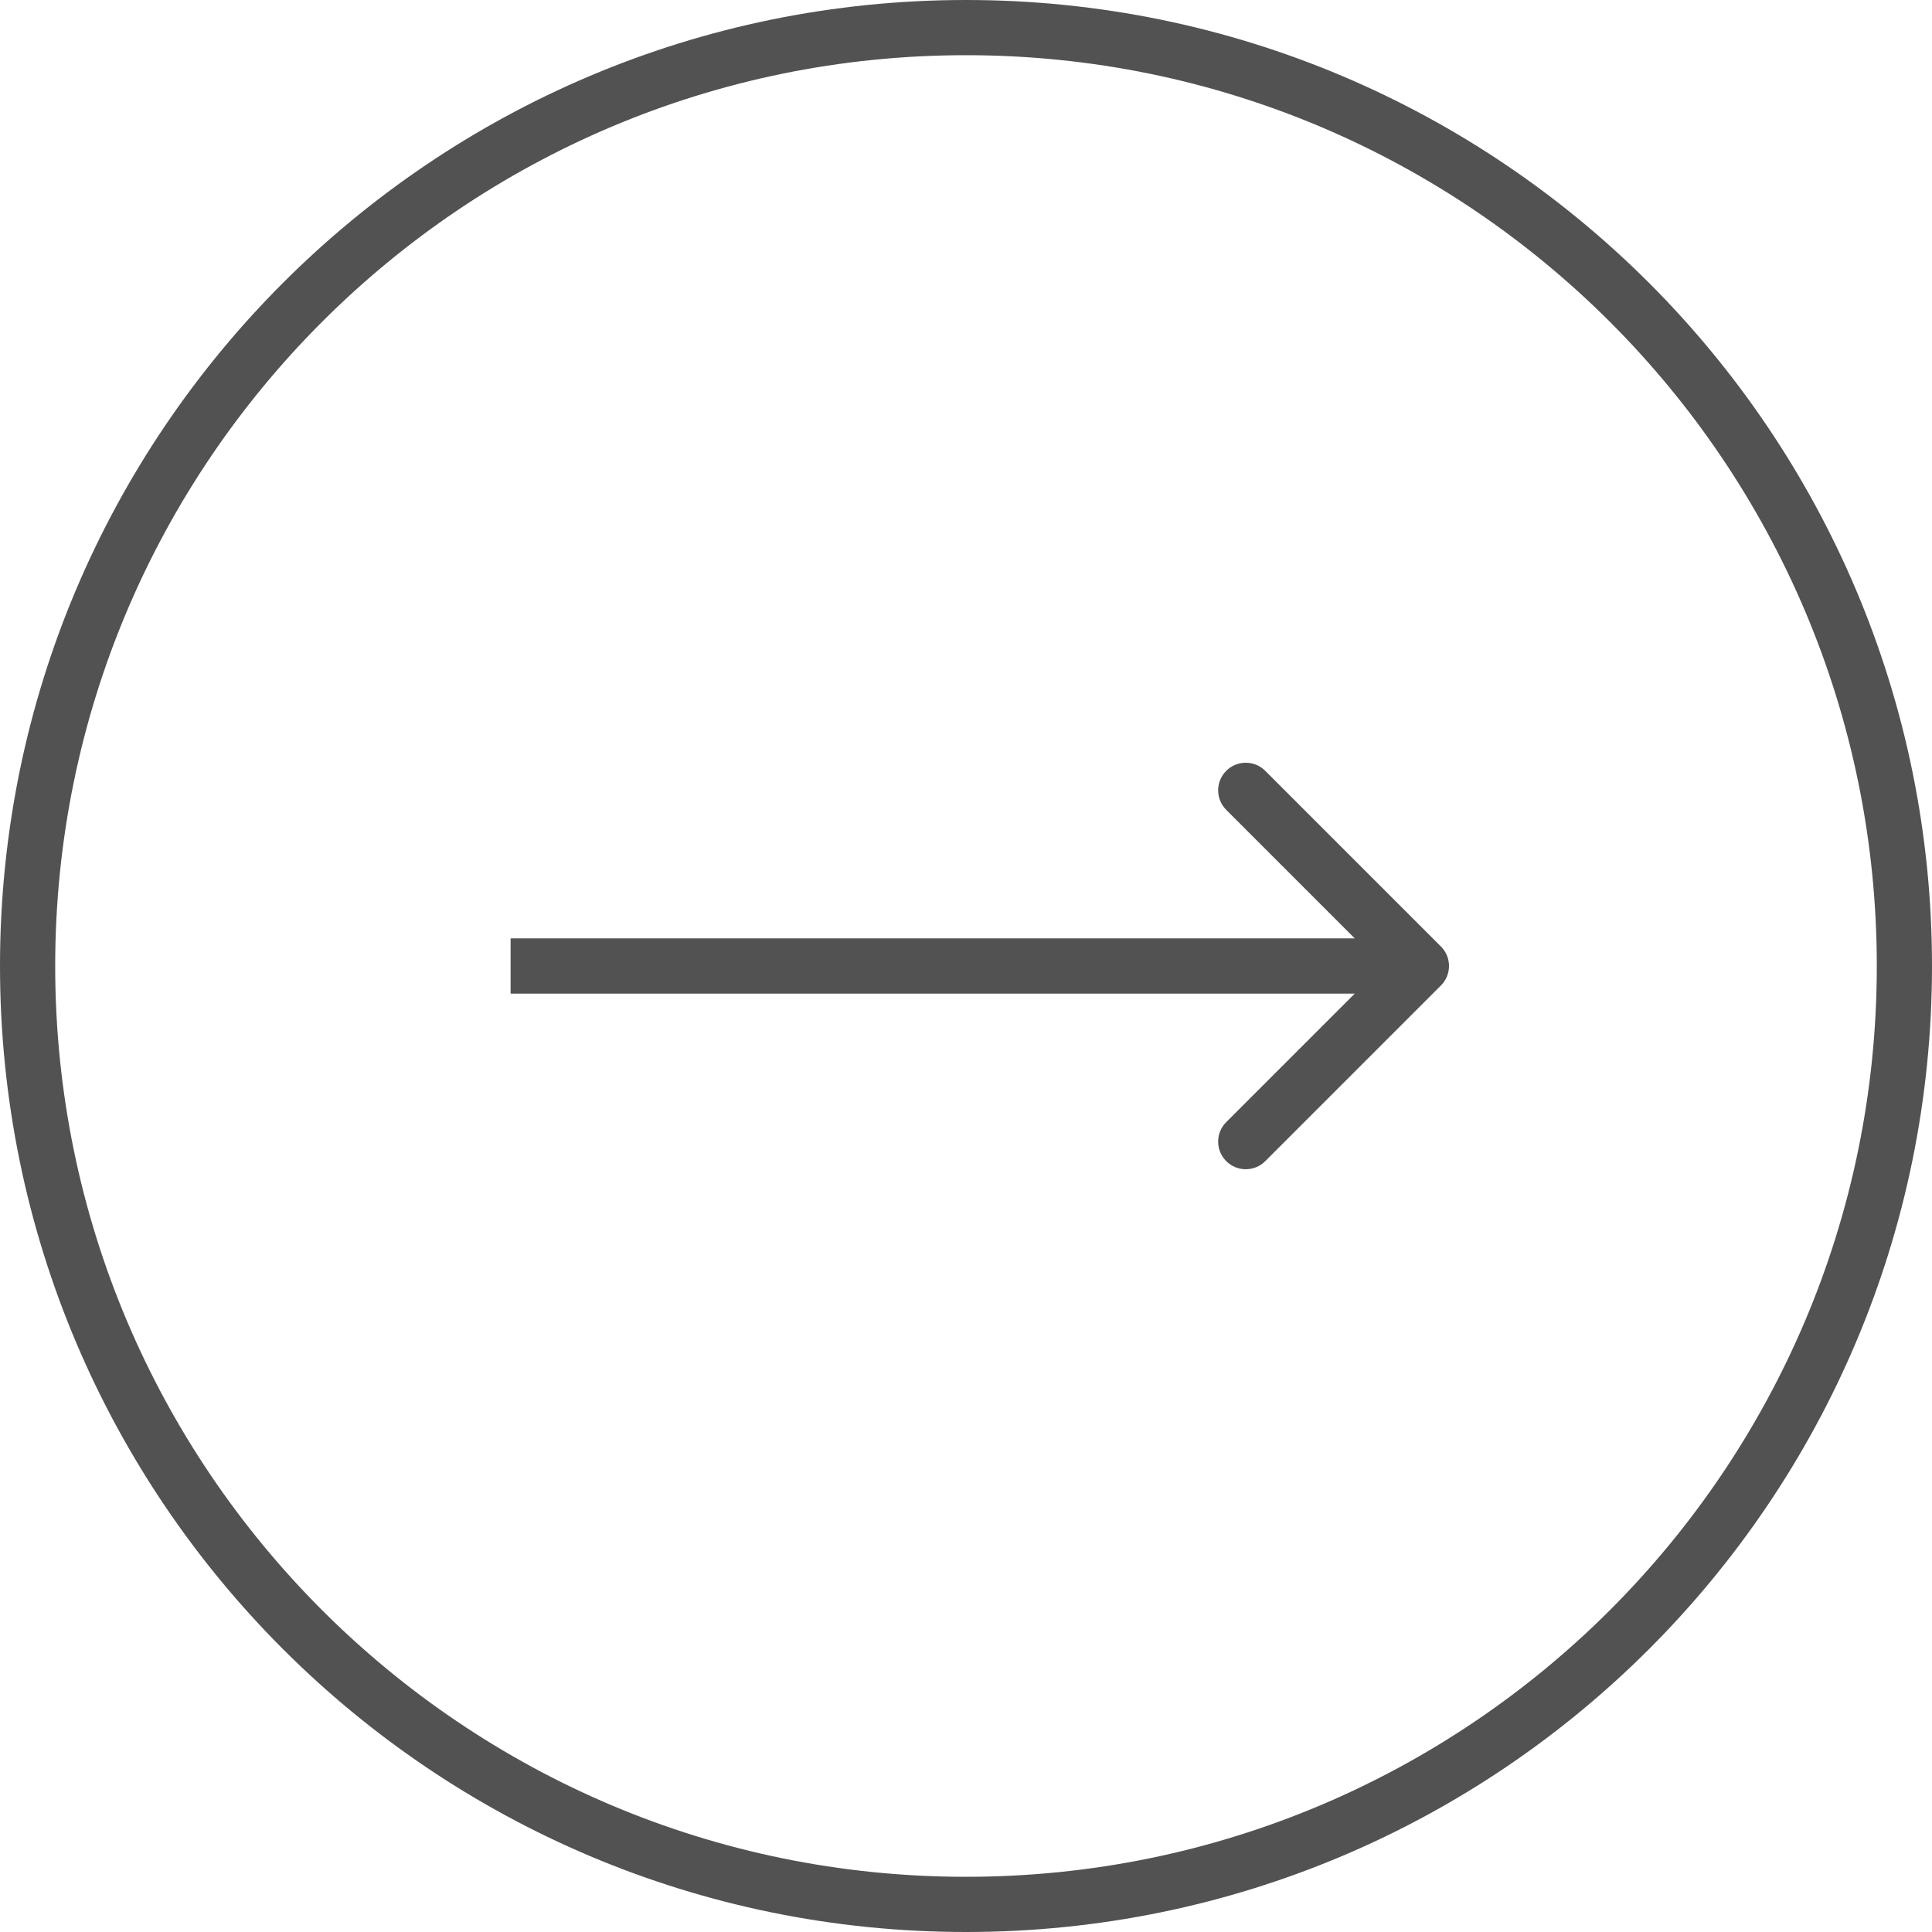
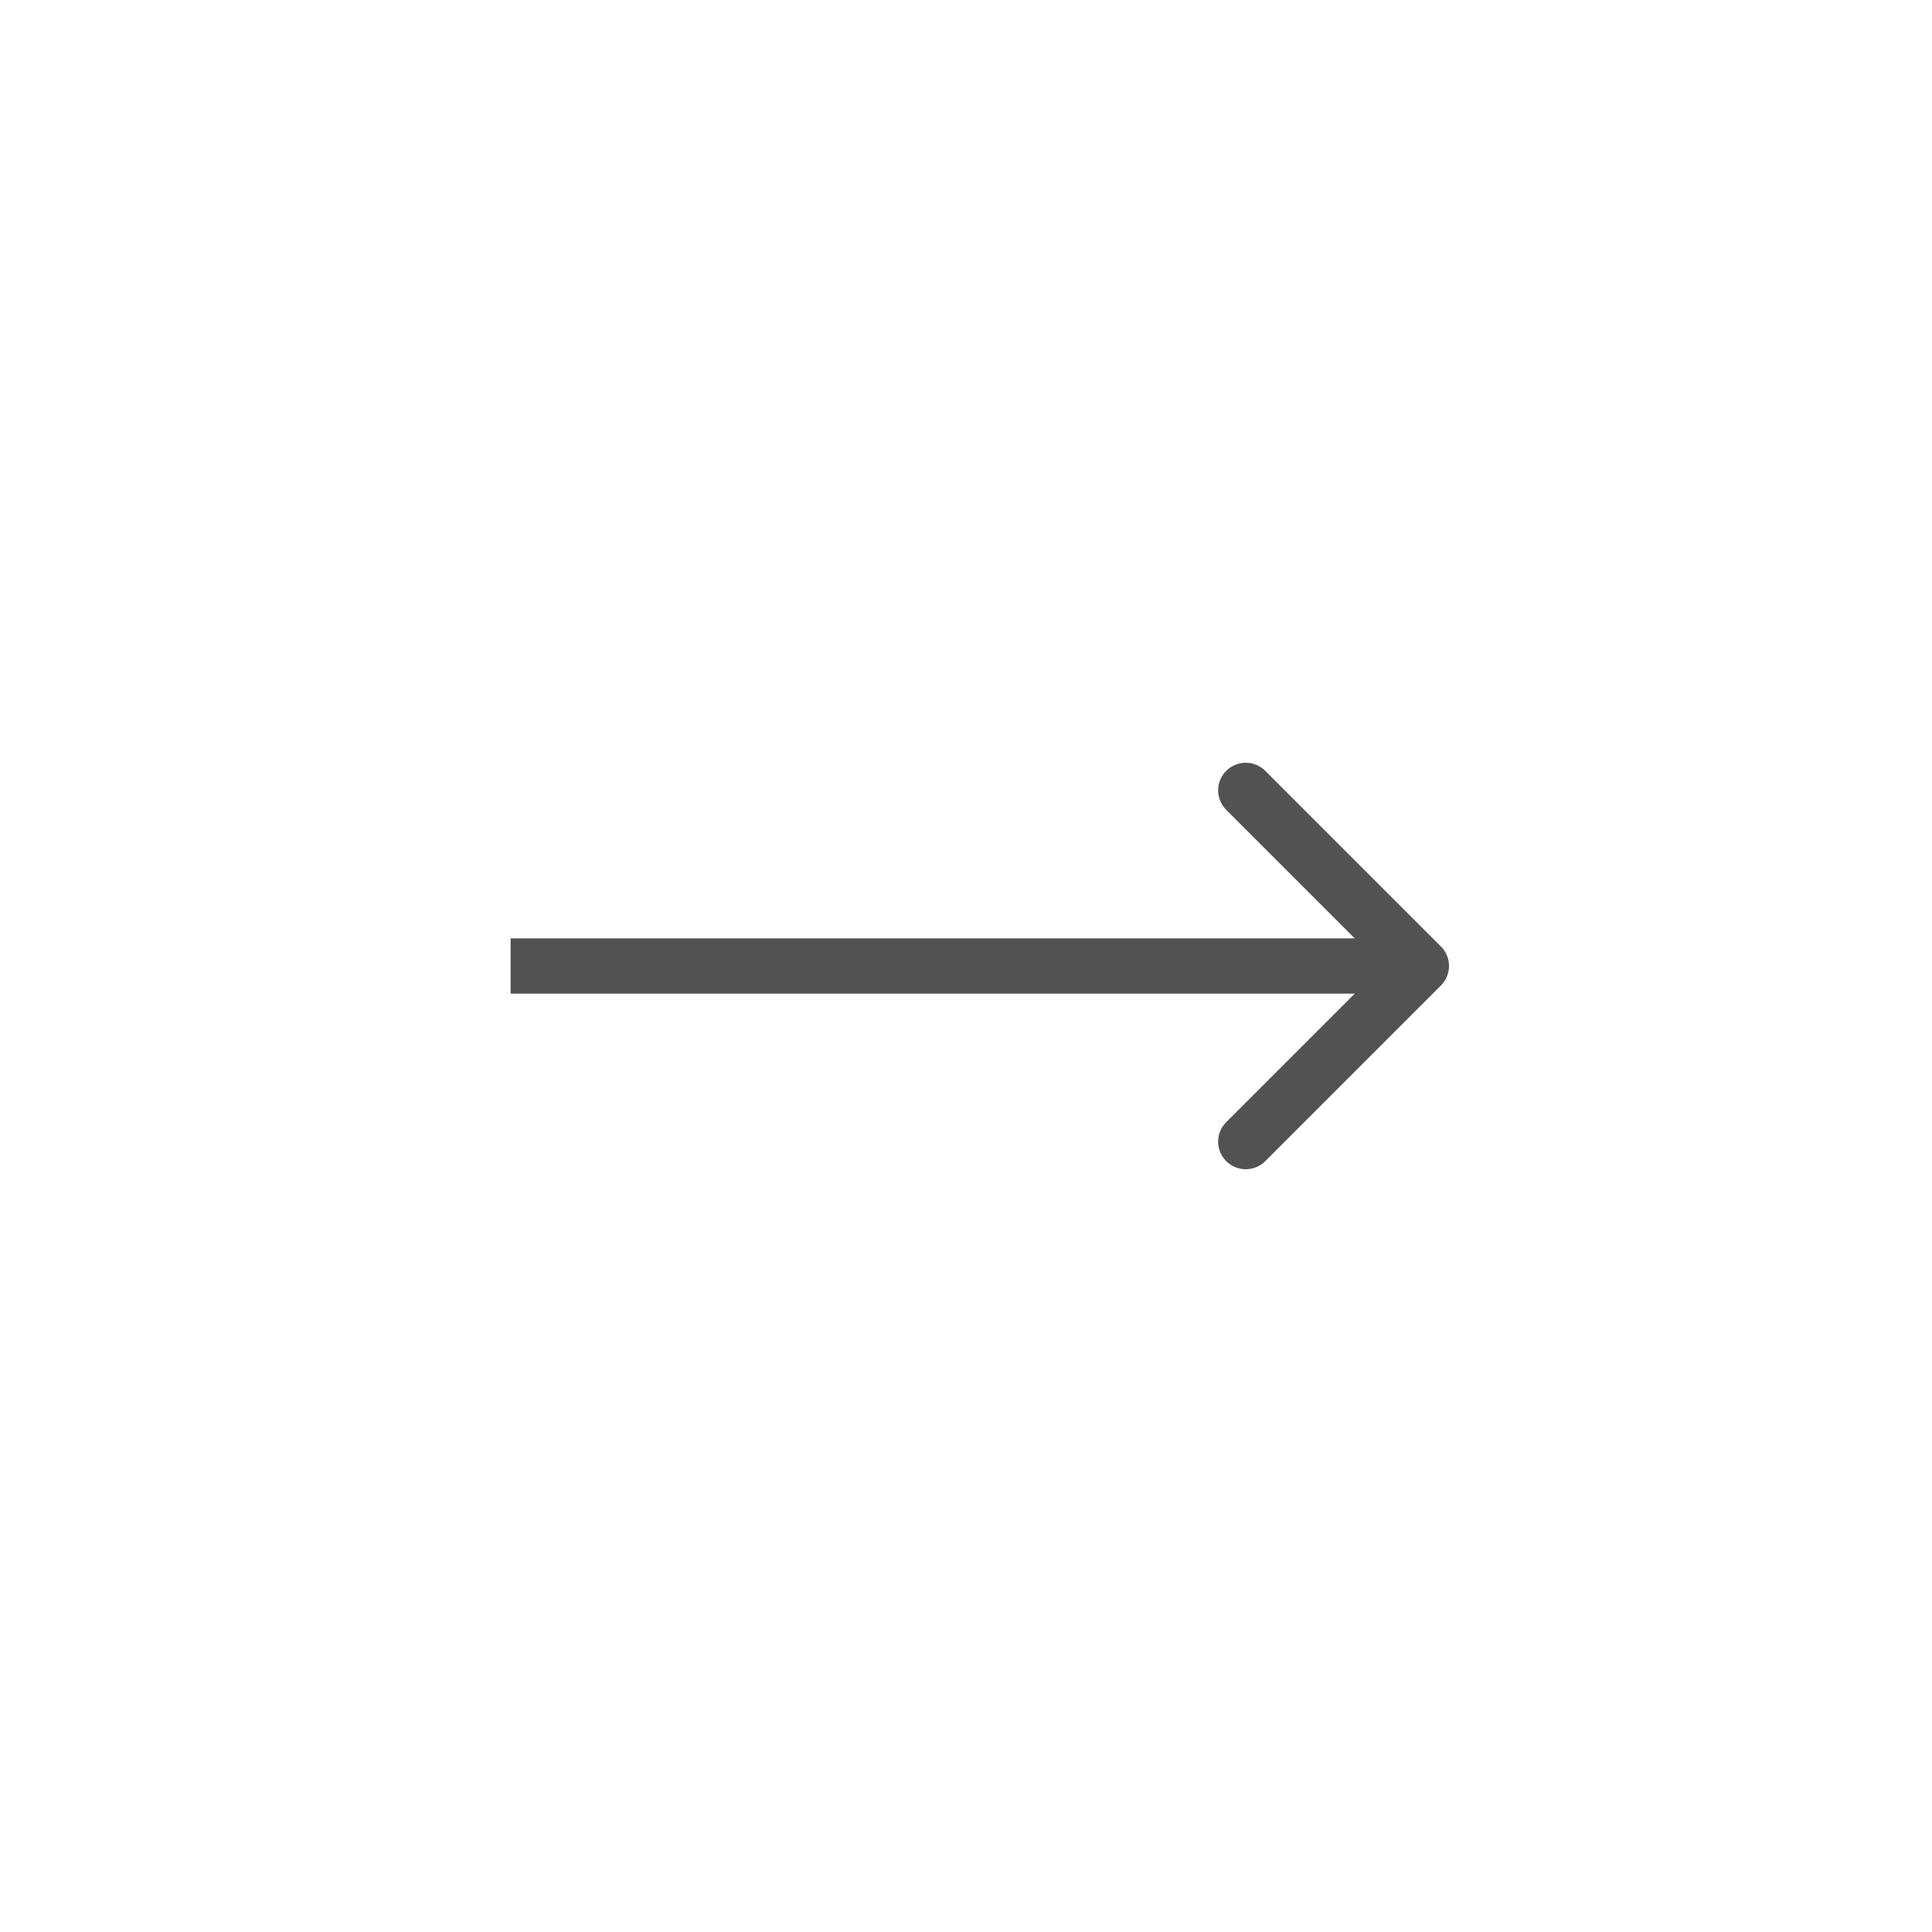
<svg xmlns="http://www.w3.org/2000/svg" width="70" height="70" viewBox="0 0 70 70" fill="none">
-   <path d="M35 69C53.778 69 69 53.778 69 35C69 16.222 53.778 1 35 1C16.222 1 1 16.222 1 35C1 53.778 16.222 69 35 69Z" stroke="#525252" stroke-width="2" />
  <path d="M52.207 35.707C52.598 35.316 52.598 34.683 52.207 34.293L45.843 27.929C45.453 27.538 44.819 27.538 44.429 27.929C44.038 28.319 44.038 28.952 44.429 29.343L50.086 35L44.429 40.657C44.038 41.047 44.038 41.68 44.429 42.071C44.819 42.461 45.453 42.461 45.843 42.071L52.207 35.707ZM18.5 36H51.5V34H18.5V36Z" fill="#525252" />
</svg>